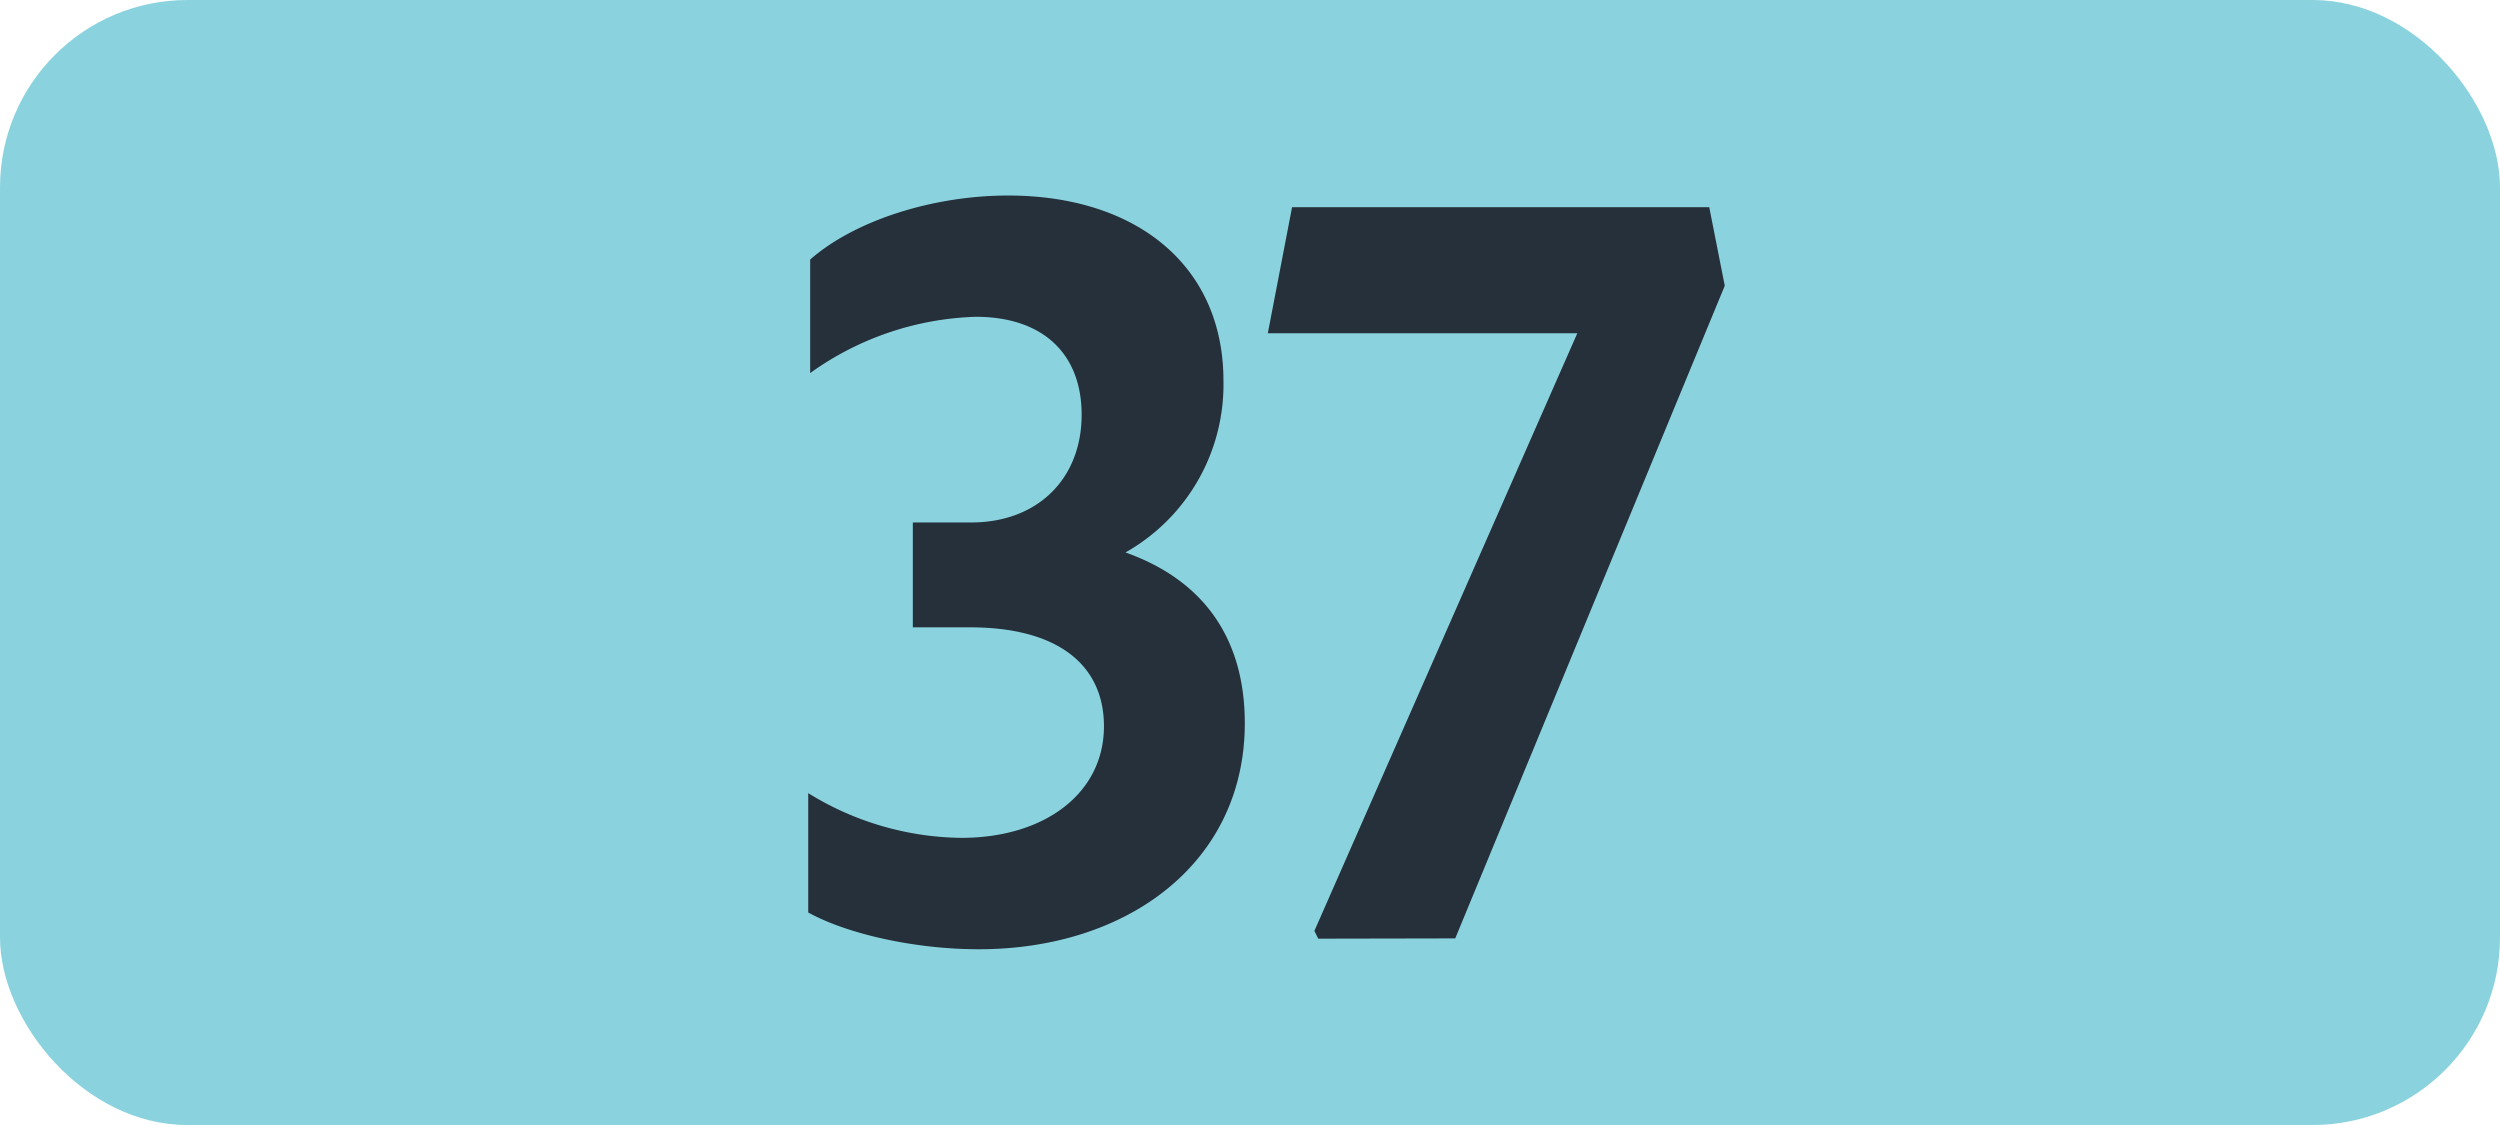
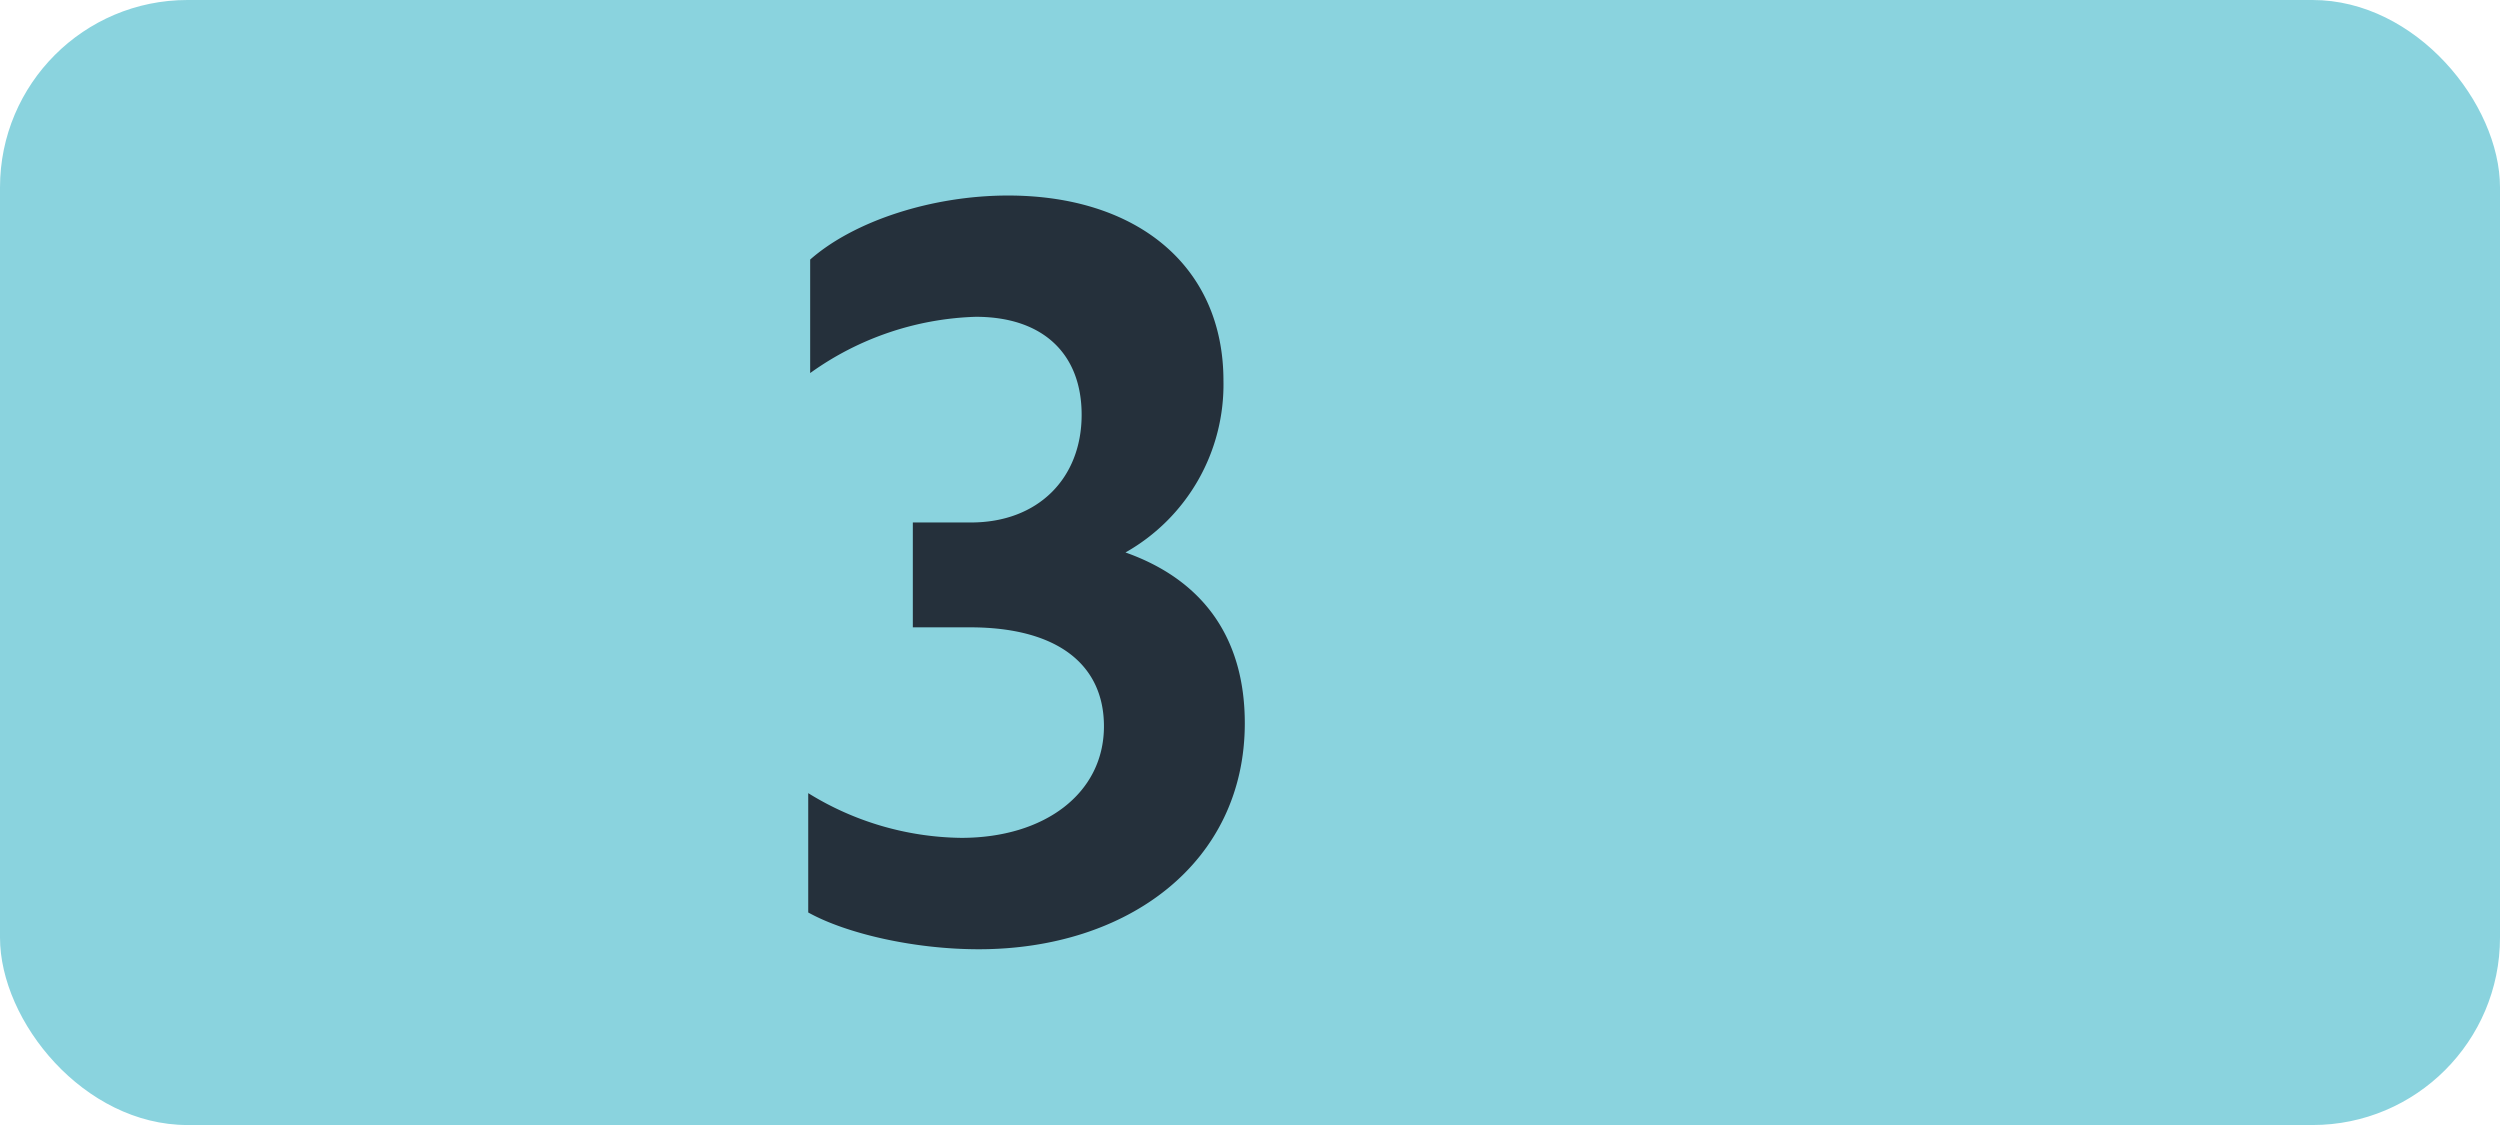
<svg xmlns="http://www.w3.org/2000/svg" id="Calque_1" data-name="Calque 1" viewBox="0 0 283.46 127.56">
  <defs>
    <style>.cls-1{fill:#8ad3de;}.cls-2{fill:#25303b;}.cls-3{fill:none;stroke:#1d1d1b;stroke-miterlimit:10;stroke-width:0.1px;stroke-dasharray:1.2;}</style>
  </defs>
  <rect class="cls-1" width="283.46" height="127.56" rx="21.26" />
  <path class="cls-2" d="M91.64,103.46V89.93A33.65,33.65,0,0,0,109,95c9.46,0,16.17-5.06,16.17-12.65,0-7-5.28-11.22-15.18-11.22H103.5V59.24h6.6c7.59,0,12.54-5,12.54-12.21,0-6.93-4.4-11.11-12-11.11A33.91,33.91,0,0,0,91.86,42.3V29.43c5-4.4,13.86-7.26,22.44-7.26,14.52,0,24.42,7.92,24.42,21a21.86,21.86,0,0,1-11.11,19.47c8.69,3.08,13.53,9.57,13.53,19.36,0,15.84-13.31,25.63-30.14,25.63C103.74,107.64,96,105.88,91.64,103.46Z" transform="translate(0 0)" />
-   <path class="cls-2" d="M149.47,106.43l-.44-.88,29.81-67.76H143.75l2.75-14.3h47.3l1.76,8.91L165,106.4Z" transform="translate(0 0)" />
-   <path class="cls-3" d="M51.1,36.85" transform="translate(0 0)" />
-   <path class="cls-3" d="M51.1,0" transform="translate(0 0)" />
-   <path class="cls-3" d="M51.1,36.85" transform="translate(0 0)" />
-   <path class="cls-3" d="M51.1,0" transform="translate(0 0)" />
</svg>